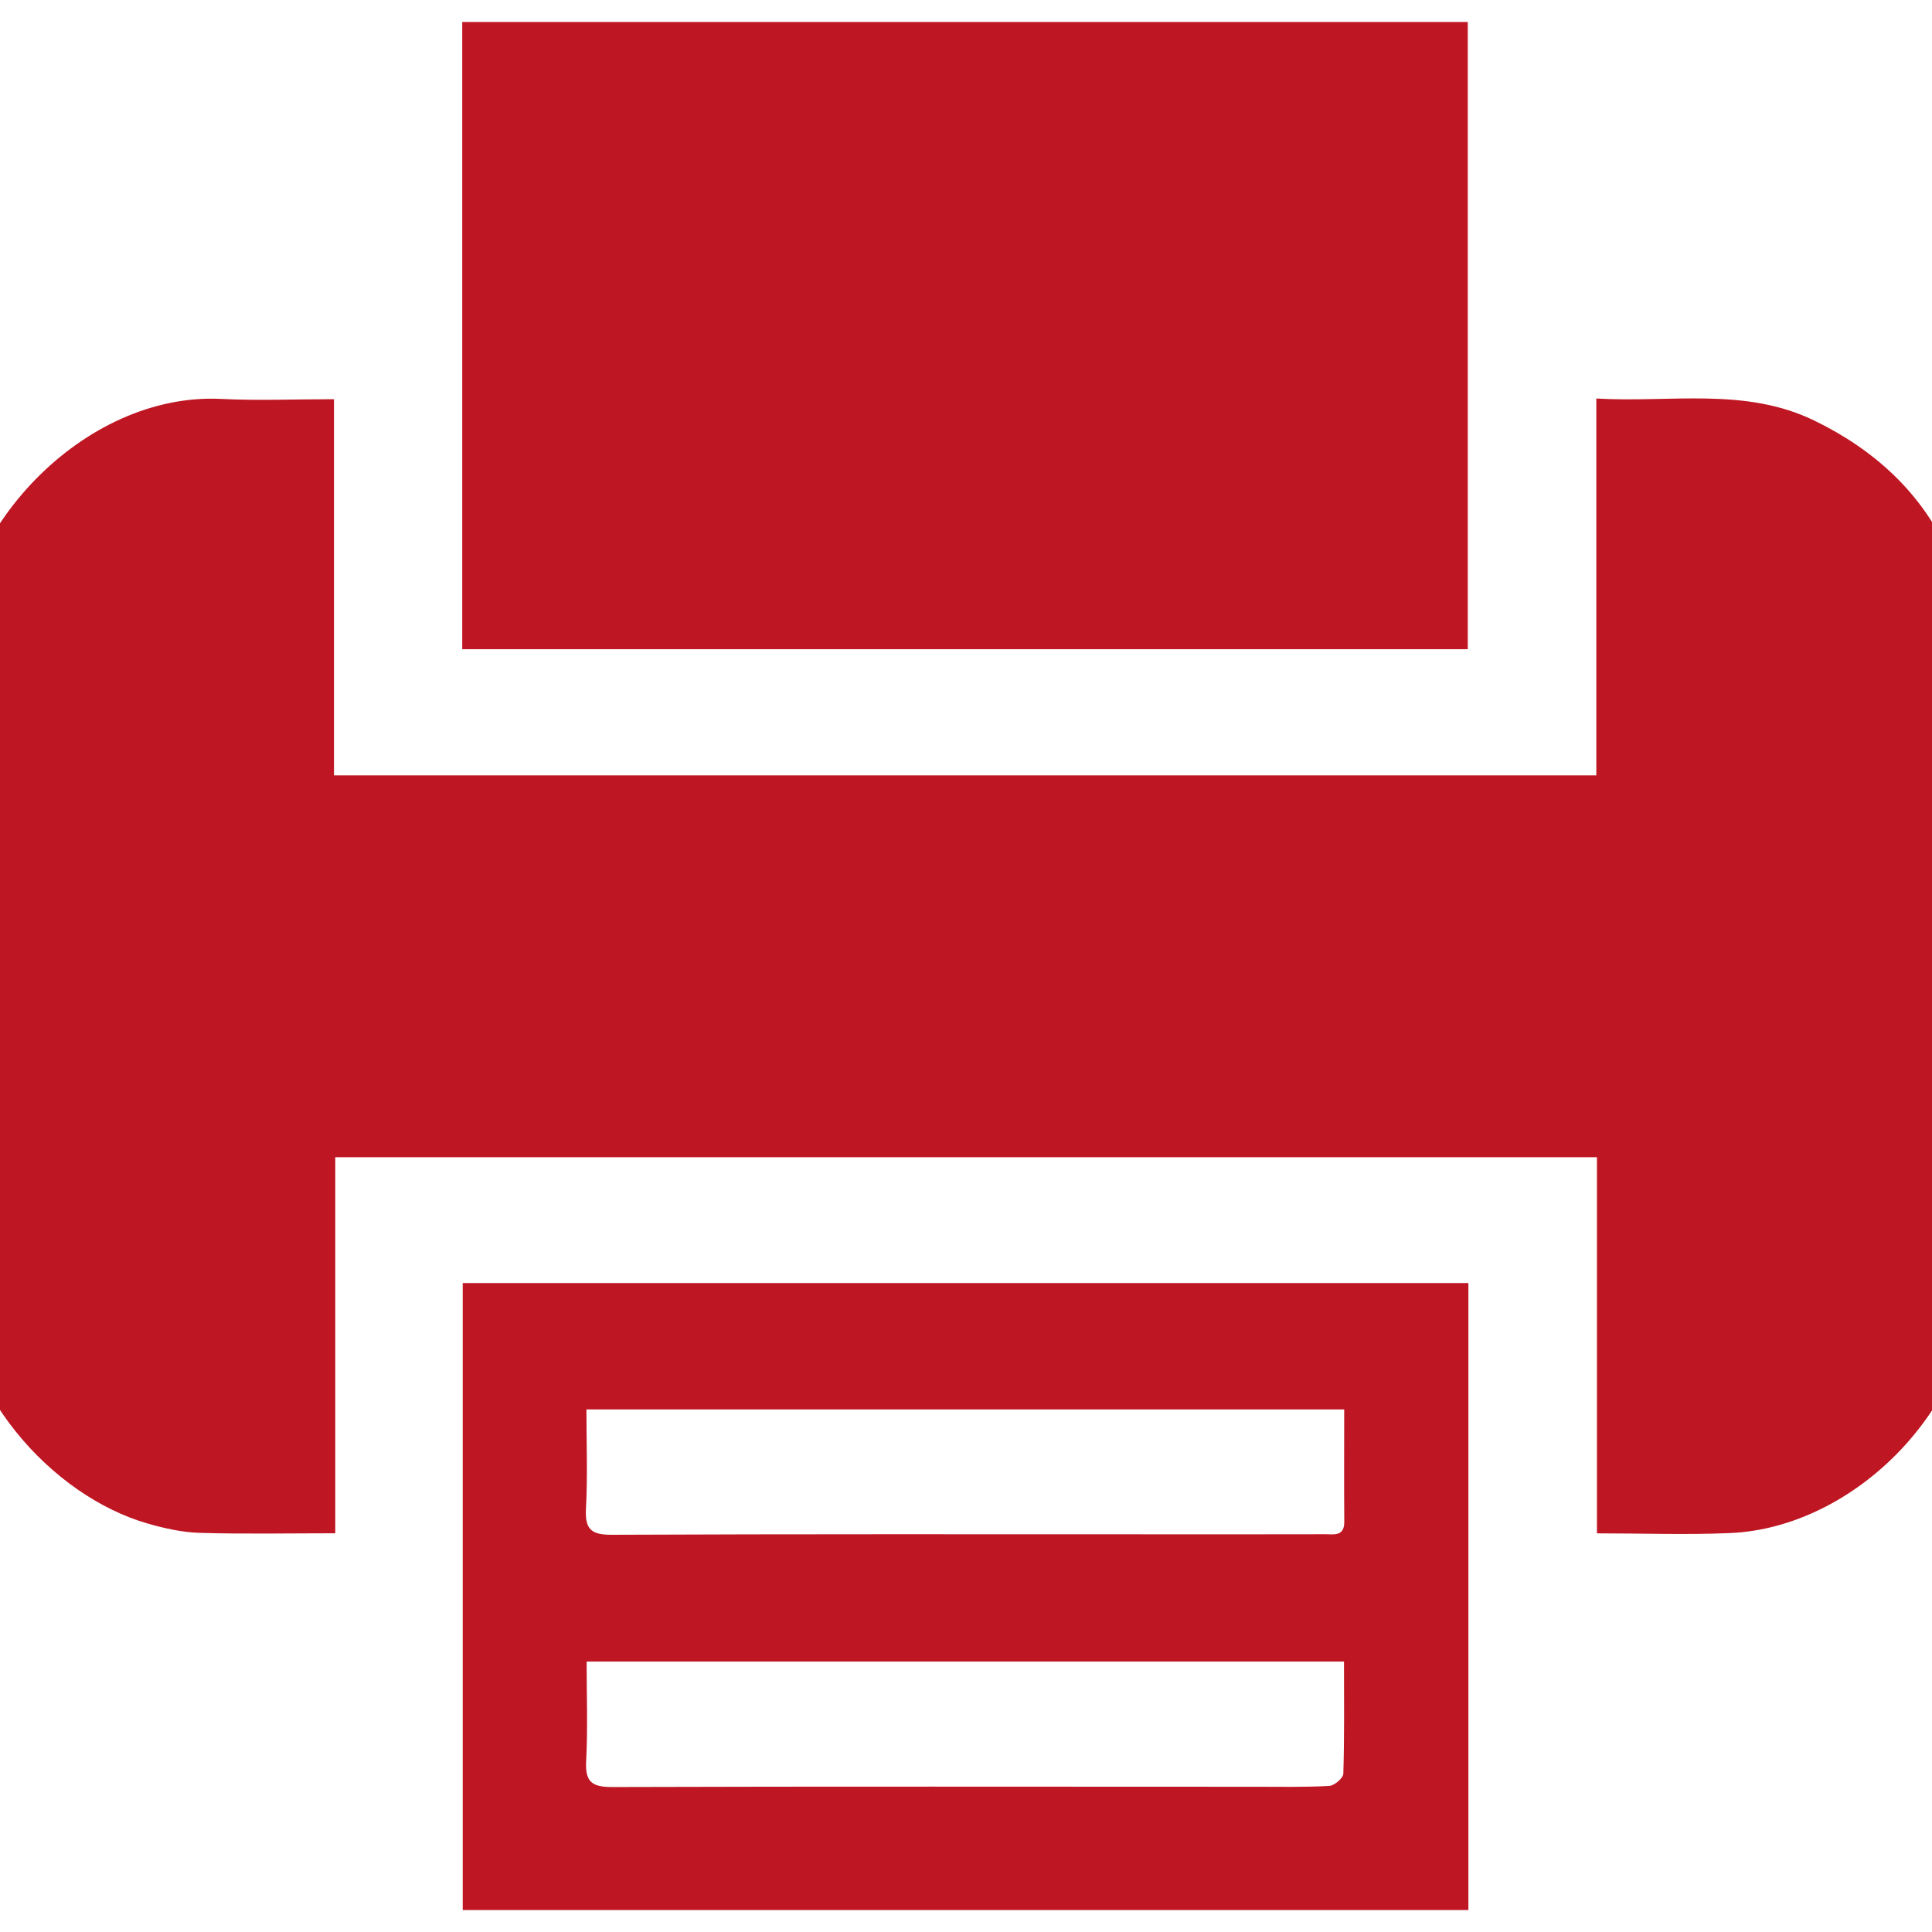
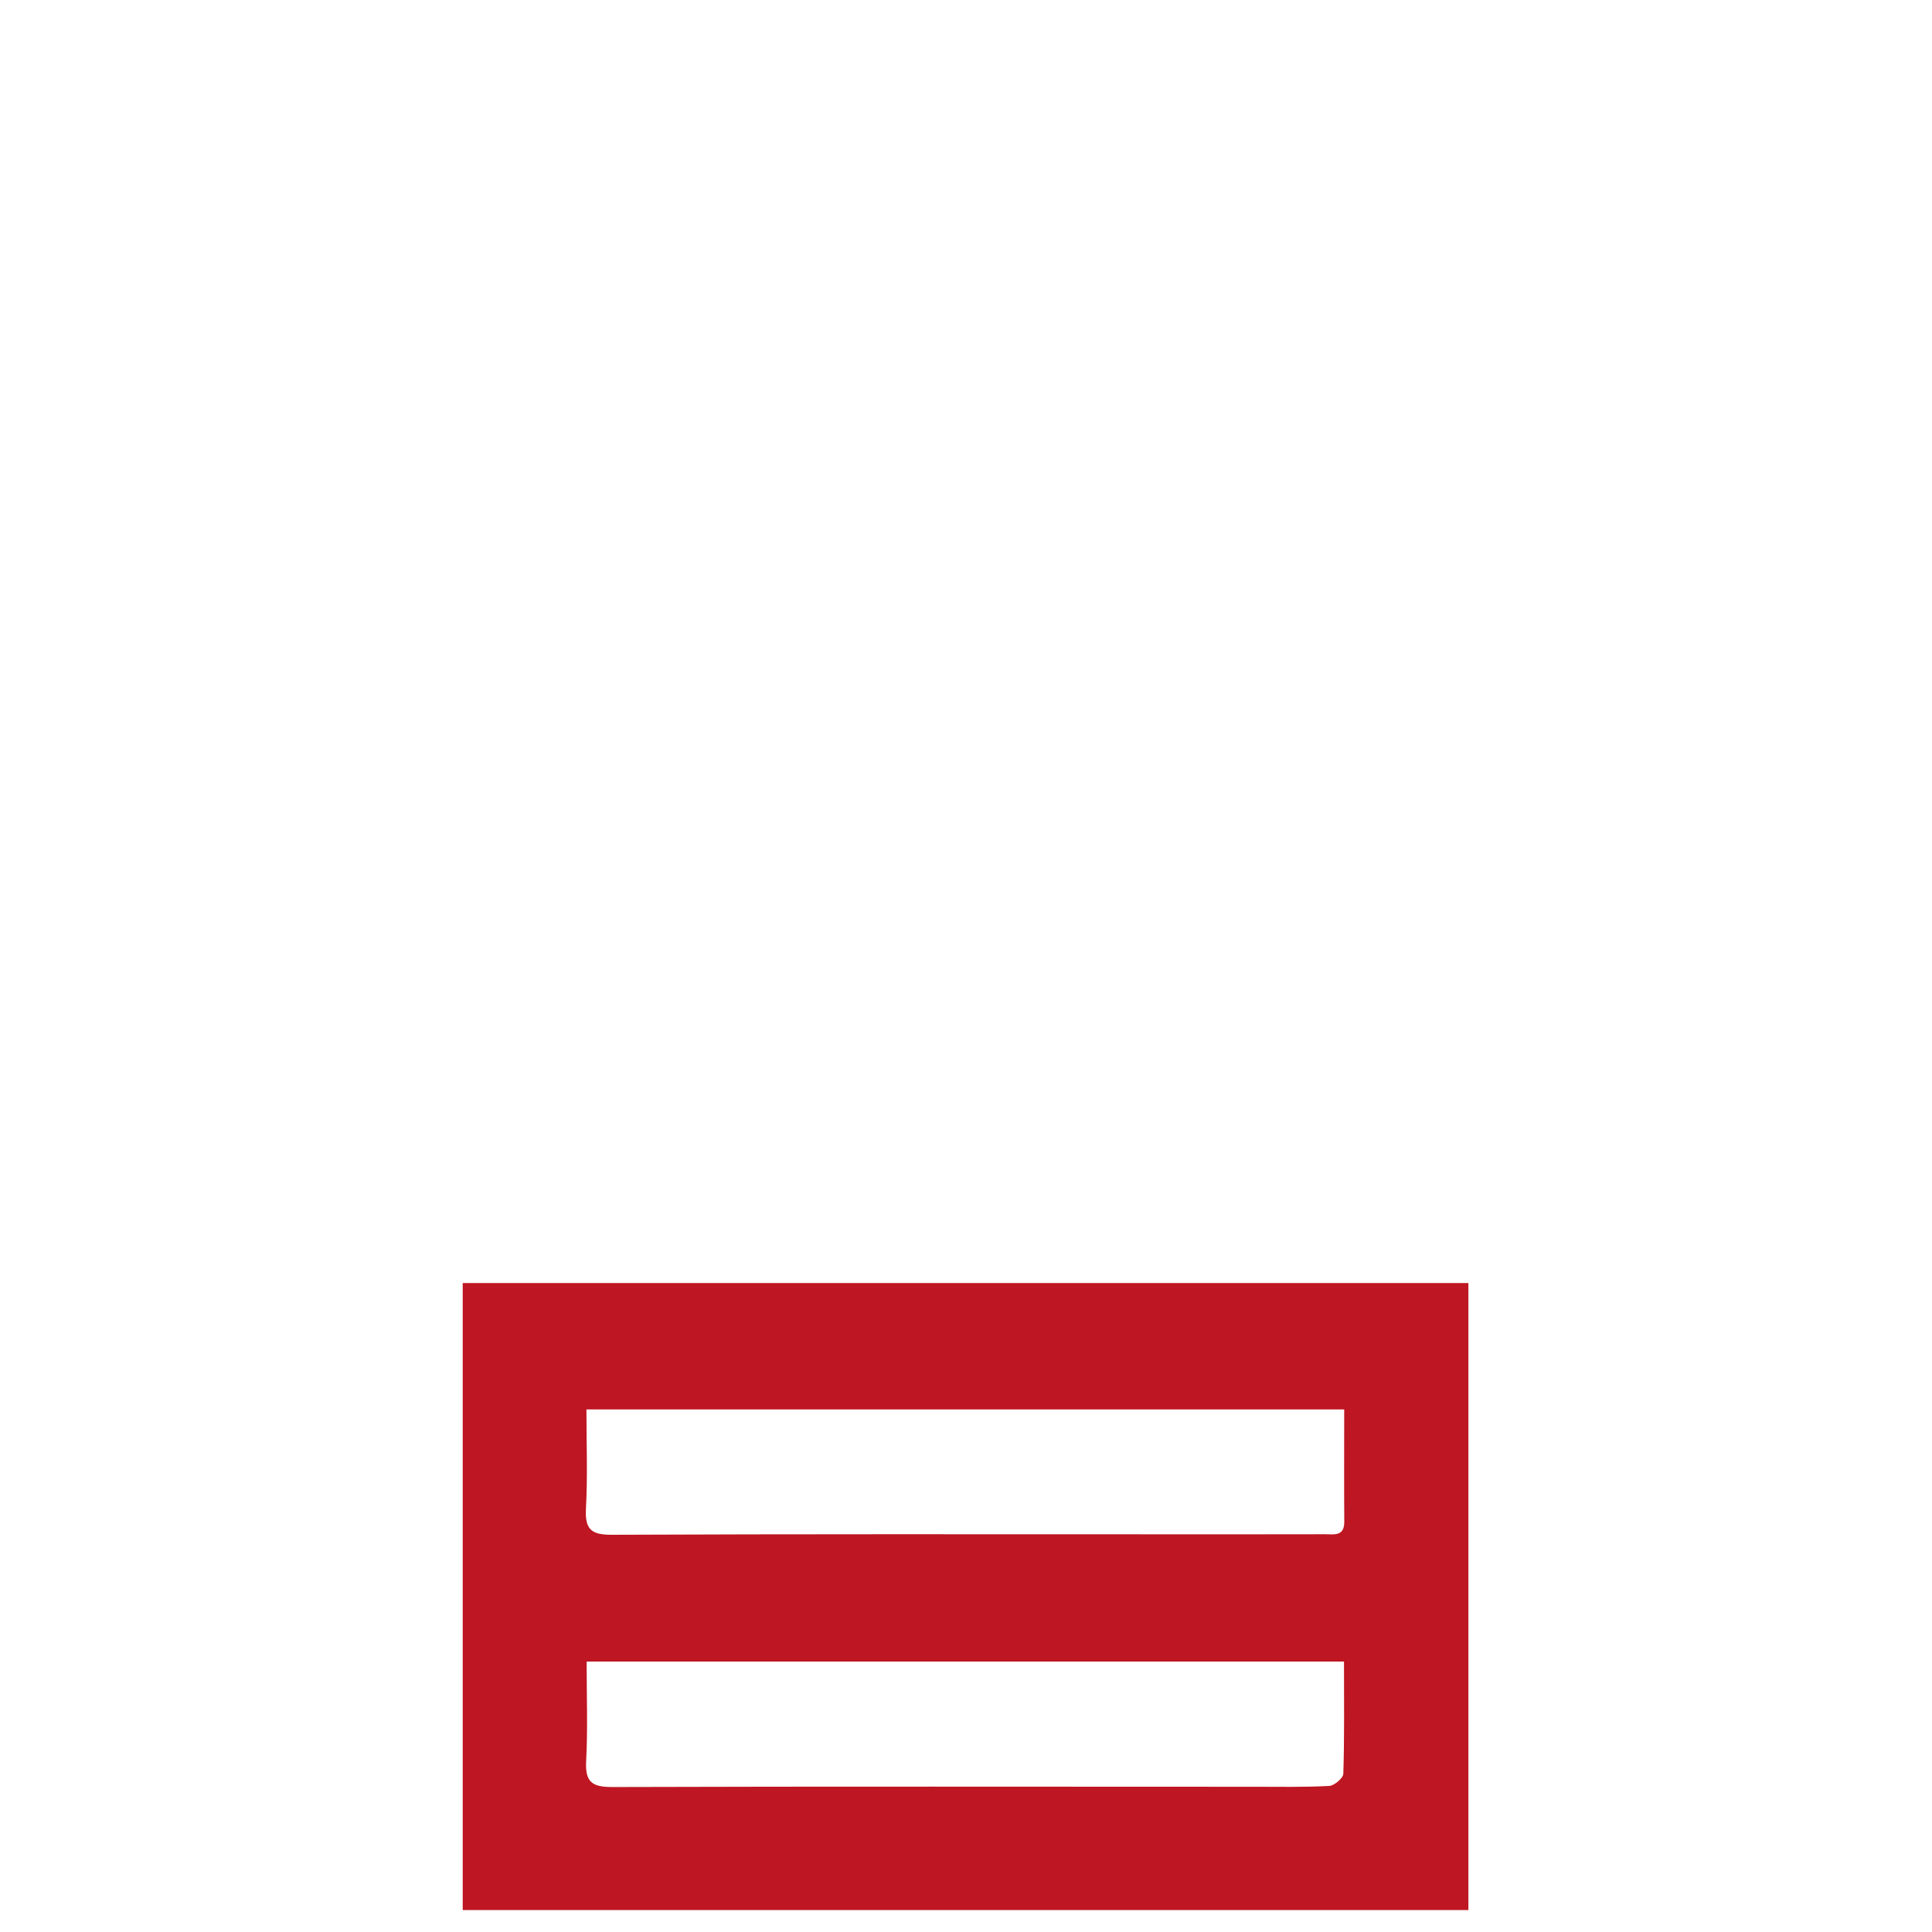
<svg xmlns="http://www.w3.org/2000/svg" version="1.1" id="Calque_1" x="0px" y="0px" viewBox="0 0 283.46 283.46" style="enable-background:new 0 0 283.46 283.46;" xml:space="preserve">
  <style type="text/css">
	.st0{fill:#BE1622;}
</style>
  <g>
-     <path class="st0" d="M49,58.57c0,18.51,0,36.73,0,55.19c61.83,0,123.35,0,185.21,0c0-18.34,0-36.54,0-55.29   c10.95,0.64,21.8-1.71,31.99,3.24c8.83,4.29,15.84,10.67,19.81,19.66c1.93,4.37,3.38,9.37,3.43,14.1   c0.31,30.77,0.25,61.55,0.15,92.33c-0.06,18.49-17.33,36.35-35.79,37.13c-6.35,0.27-12.72,0.04-19.5,0.04c0-18.4,0-36.69,0-55.19   c-61.87,0-123.32,0-185.11,0c0,18.28,0,36.48,0,55.18c-6.84,0-13.37,0.13-19.89-0.06c-2.57-0.08-5.18-0.66-7.67-1.38   c-13.82-3.97-28.38-19.44-28.09-37.8C-6,156.3-5.86,126.87-6.49,97.46C-6.9,77.93,12.25,57.52,32.47,58.53   C37.87,58.8,43.29,58.57,49,58.57z" />
-     <path class="st0" d="M67.82,95.25c0-30.8,0-61.31,0-92.02c49.21,0,98.22,0,147.53,0c0,30.57,0,61.16,0,92.02   C166.29,95.25,117.2,95.25,67.82,95.25z" />
    <path class="st0" d="M67.89,188.25c49.13,0,98.24,0,147.55,0c0,30.67,0,61.18,0,91.99c-49.09,0-98.19,0-147.55,0   C67.89,249.67,67.89,219.08,67.89,188.25z M197.22,206.79c-37.28,0-74.07,0-111.18,0c0,5.02,0.19,9.81-0.07,14.58   c-0.16,3.04,0.81,3.83,3.82,3.81c27.04-0.12,54.08-0.07,81.12-0.07c7.83,0,15.66,0.01,23.49-0.01c1.29,0,2.85,0.37,2.83-1.84   C197.19,217.86,197.22,212.46,197.22,206.79z M197.19,243.78c-37.26,0-74.04,0-111.12,0c0,5.03,0.18,9.81-0.07,14.58   c-0.16,3.02,0.78,3.84,3.8,3.83c31.32-0.1,62.63-0.04,93.95-0.04c3.76,0,7.52,0.08,11.27-0.12c0.75-0.04,2.05-1.15,2.07-1.79   C197.26,254.84,197.19,249.44,197.19,243.78z" />
  </g>
</svg>